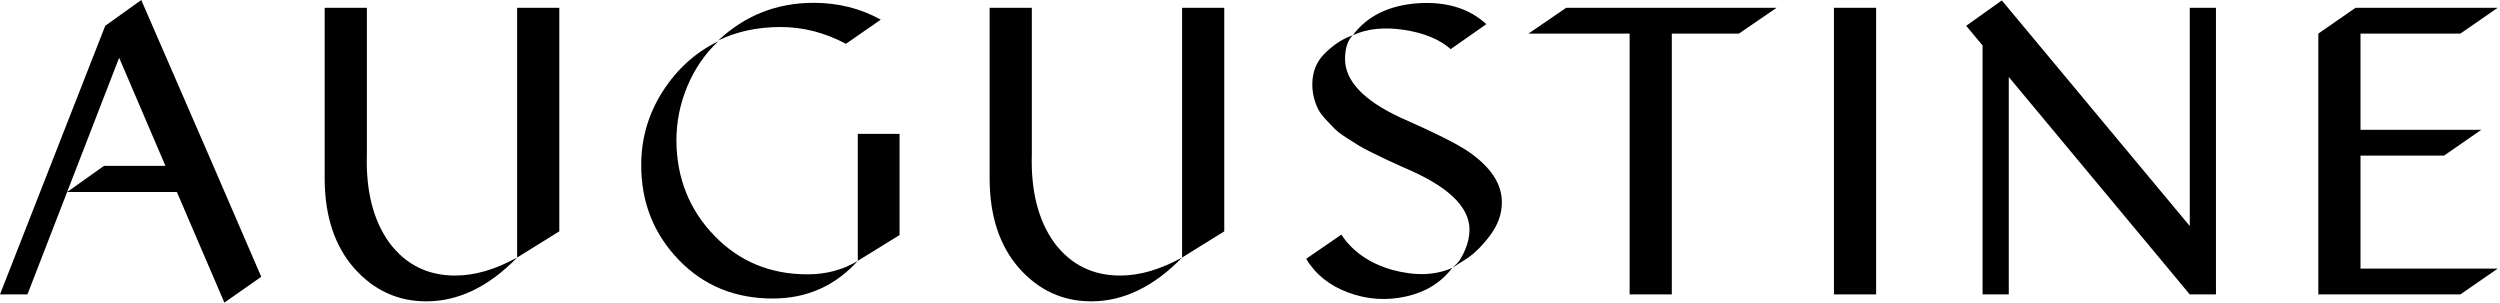
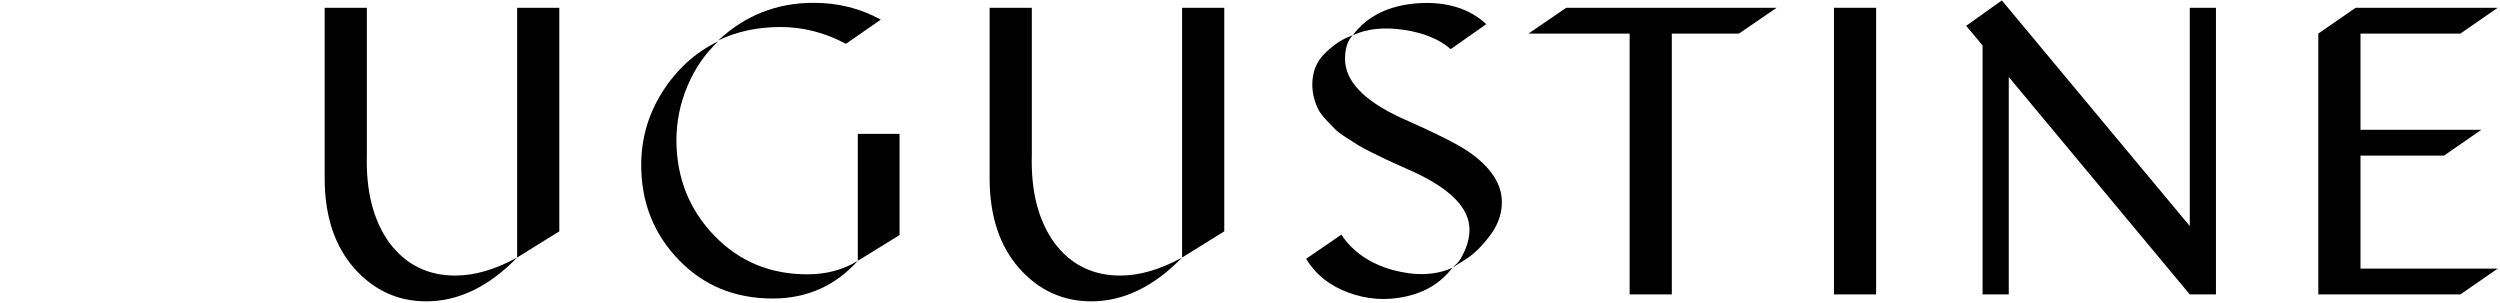
<svg xmlns="http://www.w3.org/2000/svg" width="347" height="42" viewBox="0 0 347 42" fill="none">
-   <path d="M29.609 23.018L36.26 38.418L31.143 42L24.552 26.654H9.319L14.436 23.018H22.961L16.537 8.015L3.809 40.863H0L14.606 3.582L19.606 0L29.609 23.018Z" fill="black" />
  <path d="M50.922 1.081V21.427C50.769 26.505 51.811 30.597 54.047 33.701C56.322 36.735 59.369 38.248 63.196 38.248C65.885 38.248 68.745 37.415 71.778 35.746C67.838 39.8 63.632 41.826 59.16 41.826C55.22 41.826 51.886 40.292 49.157 37.224C46.468 34.155 45.103 30.062 45.065 24.949V1.081H50.918H50.922ZM71.778 35.749V1.081H77.632V32.11L71.778 35.746V35.749Z" fill="black" />
  <path d="M93.886 19.549C93.925 24.74 95.686 29.134 99.173 32.734C102.621 36.295 106.919 38.077 112.075 38.077C114.69 38.077 117.021 37.454 119.066 36.203C115.919 39.69 111.979 41.433 107.245 41.433C102.015 41.433 97.678 39.654 94.23 36.09C90.743 32.489 89 28.096 89 22.904C89 19.23 89.985 15.839 91.955 12.731C93.964 9.588 96.54 7.257 99.683 5.74C97.866 7.445 96.445 9.51 95.421 11.934C94.397 14.358 93.886 16.898 93.886 19.549ZM122.248 2.728L117.418 6.08C114.498 4.528 111.469 3.749 108.326 3.749C105.183 3.749 102.189 4.376 99.687 5.623C103.4 2.137 107.812 0.393 112.929 0.393C116.337 0.393 119.445 1.169 122.248 2.725M119.062 36.203V18.585H124.859V32.624L119.062 36.203Z" fill="black" />
  <path d="M143.218 1.081V21.427C143.065 26.505 144.107 30.597 146.343 33.701C148.618 36.735 151.665 38.248 155.492 38.248C158.181 38.248 161.041 37.415 164.074 35.746C160.134 39.8 155.928 41.826 151.456 41.826C147.516 41.826 144.181 40.292 141.453 37.224C138.764 34.155 137.399 30.062 137.36 24.949V1.081H143.214H143.218ZM164.074 35.749V1.081H169.928V32.11L164.074 35.746V35.749Z" fill="black" />
  <path d="M181.295 35.92L186.181 32.568C187.733 34.917 190.083 36.547 193.229 37.454C196.45 38.326 199.235 38.23 201.584 37.171C200.029 39.215 197.892 40.544 195.164 41.15C192.435 41.756 189.764 41.575 187.152 40.611C184.537 39.644 182.585 38.081 181.298 35.923M182.145 11.764C182.145 10.021 182.705 8.593 183.821 7.473C184.938 6.357 186.068 5.571 187.202 5.113L187.772 4.887C187.053 5.606 186.692 6.704 186.692 8.182C186.692 11.215 189.25 13.922 194.363 16.311C199.101 18.394 202.244 19.967 203.796 21.027C206.939 23.188 208.494 25.555 208.455 28.131C208.455 29.761 207.867 31.335 206.694 32.848C205.557 34.325 204.419 35.406 203.285 36.086L201.581 37.167L202.261 36.543C202.601 36.203 202.97 35.569 203.37 34.641C203.767 33.712 203.966 32.794 203.966 31.884C203.966 28.929 201.39 26.257 196.237 23.872C195.972 23.759 195.359 23.482 194.391 23.047C193.424 22.611 192.761 22.31 192.403 22.136C192.042 21.966 191.418 21.661 190.529 21.225C189.64 20.79 188.995 20.449 188.598 20.201C188.201 19.957 187.631 19.595 186.893 19.12C186.153 18.646 185.614 18.238 185.274 17.898C184.934 17.558 184.516 17.122 184.023 16.59C183.531 16.059 183.169 15.566 182.943 15.113C182.716 14.659 182.524 14.139 182.376 13.55C182.223 12.962 182.149 12.367 182.149 11.761M206.301 3.352L201.358 6.818C199.802 5.454 197.644 4.564 194.88 4.146C192.113 3.728 189.746 3.976 187.776 4.887C189.746 2.236 192.74 0.759 196.755 0.454C200.734 0.188 203.916 1.155 206.304 3.352" fill="black" />
  <path d="M217.384 1.081H246.593L241.366 4.66H232.047V40.863H226.193V4.66H212.154L217.384 1.081Z" fill="black" />
  <path d="M260.406 1.081H254.552V40.863H260.406V1.081Z" fill="black" />
  <path d="M303.939 31.374V1.081H307.575V40.863H303.939L278.817 10.687V40.863H275.181V6.311L272.906 3.583L277.853 0.057L303.939 31.374Z" fill="black" />
  <path d="M339.232 21.597H327.638V37.284H346.677L341.503 40.863H321.784V4.66L326.954 1.081H346.677L341.503 4.66H327.638V18.018H344.402L339.232 21.597Z" fill="black" />
</svg>